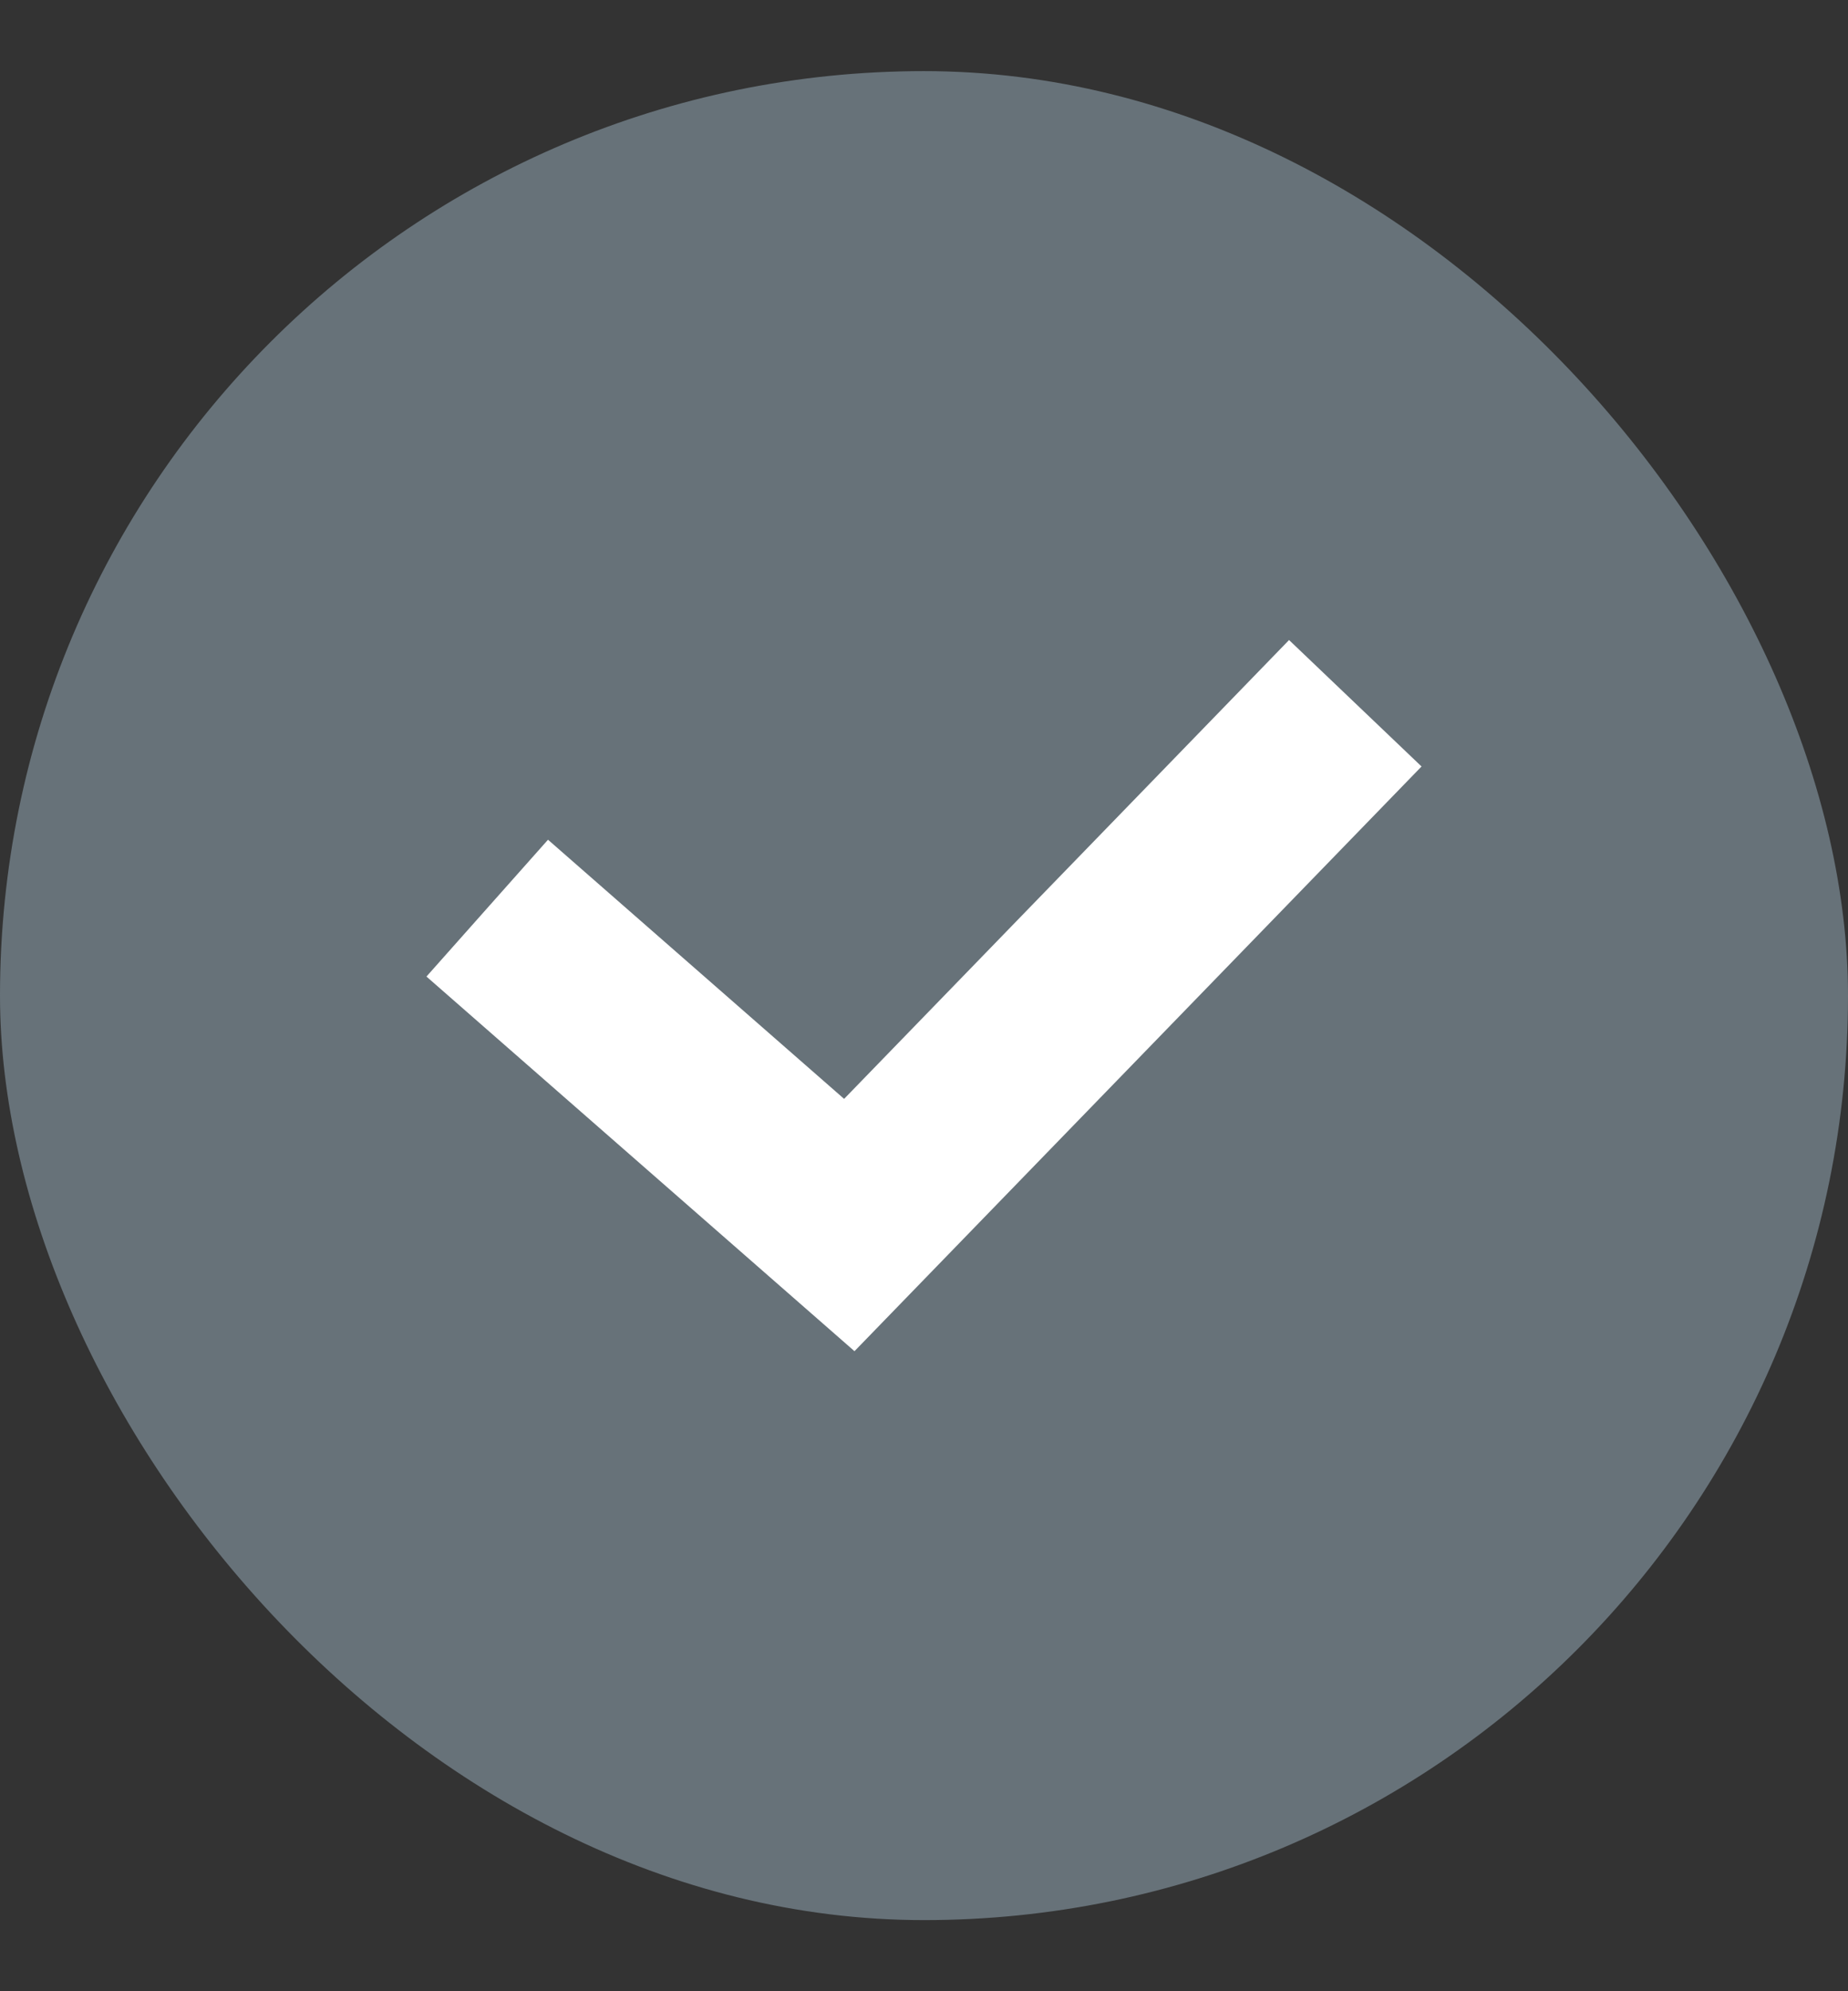
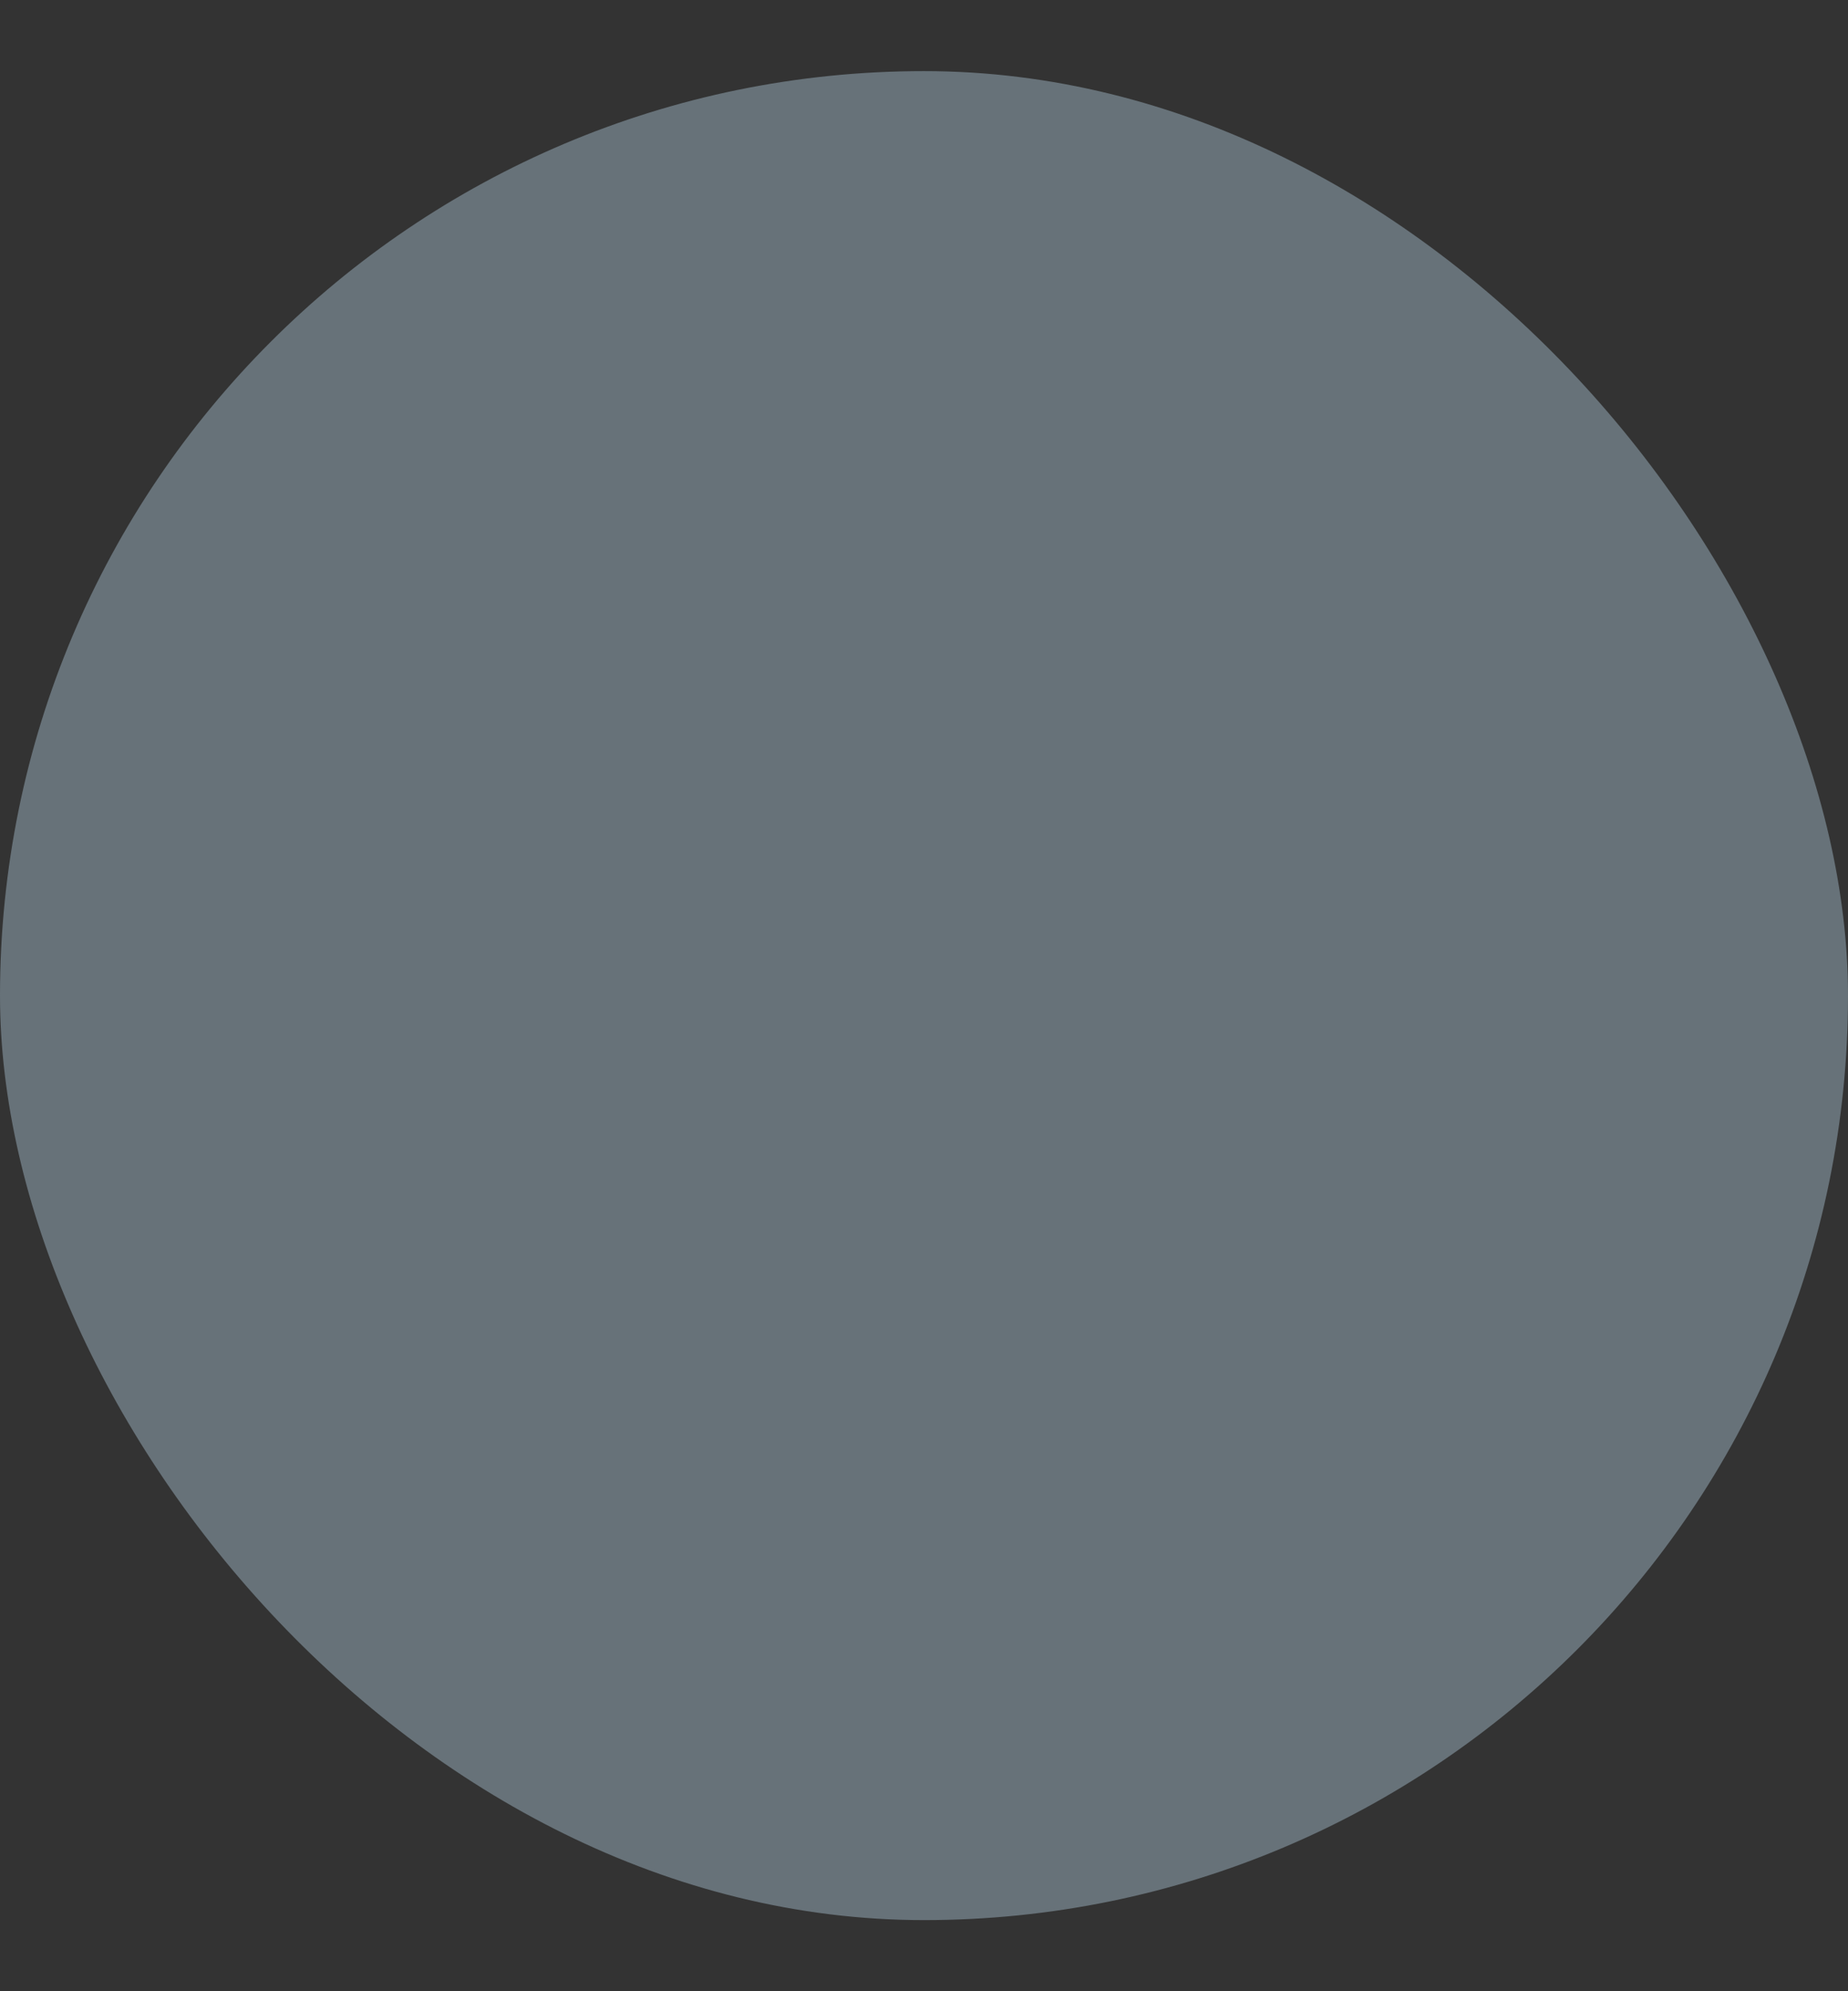
<svg xmlns="http://www.w3.org/2000/svg" fill="none" viewBox="0 0 13 14" height="14" width="13">
  <rect x="0" y="0" width="13" height="14" fill="#333333" stroke="none" />
  <rect fill="#677279" rx="6.5" height="13" width="13" y="0.5" />
-   <path fill="white" d="M10 5.389L6.011 9.5L3 6.866L3.855 5.904L5.938 7.726L9.068 4.5L10 5.389Z" clip-rule="evenodd" fill-rule="evenodd" />
</svg>